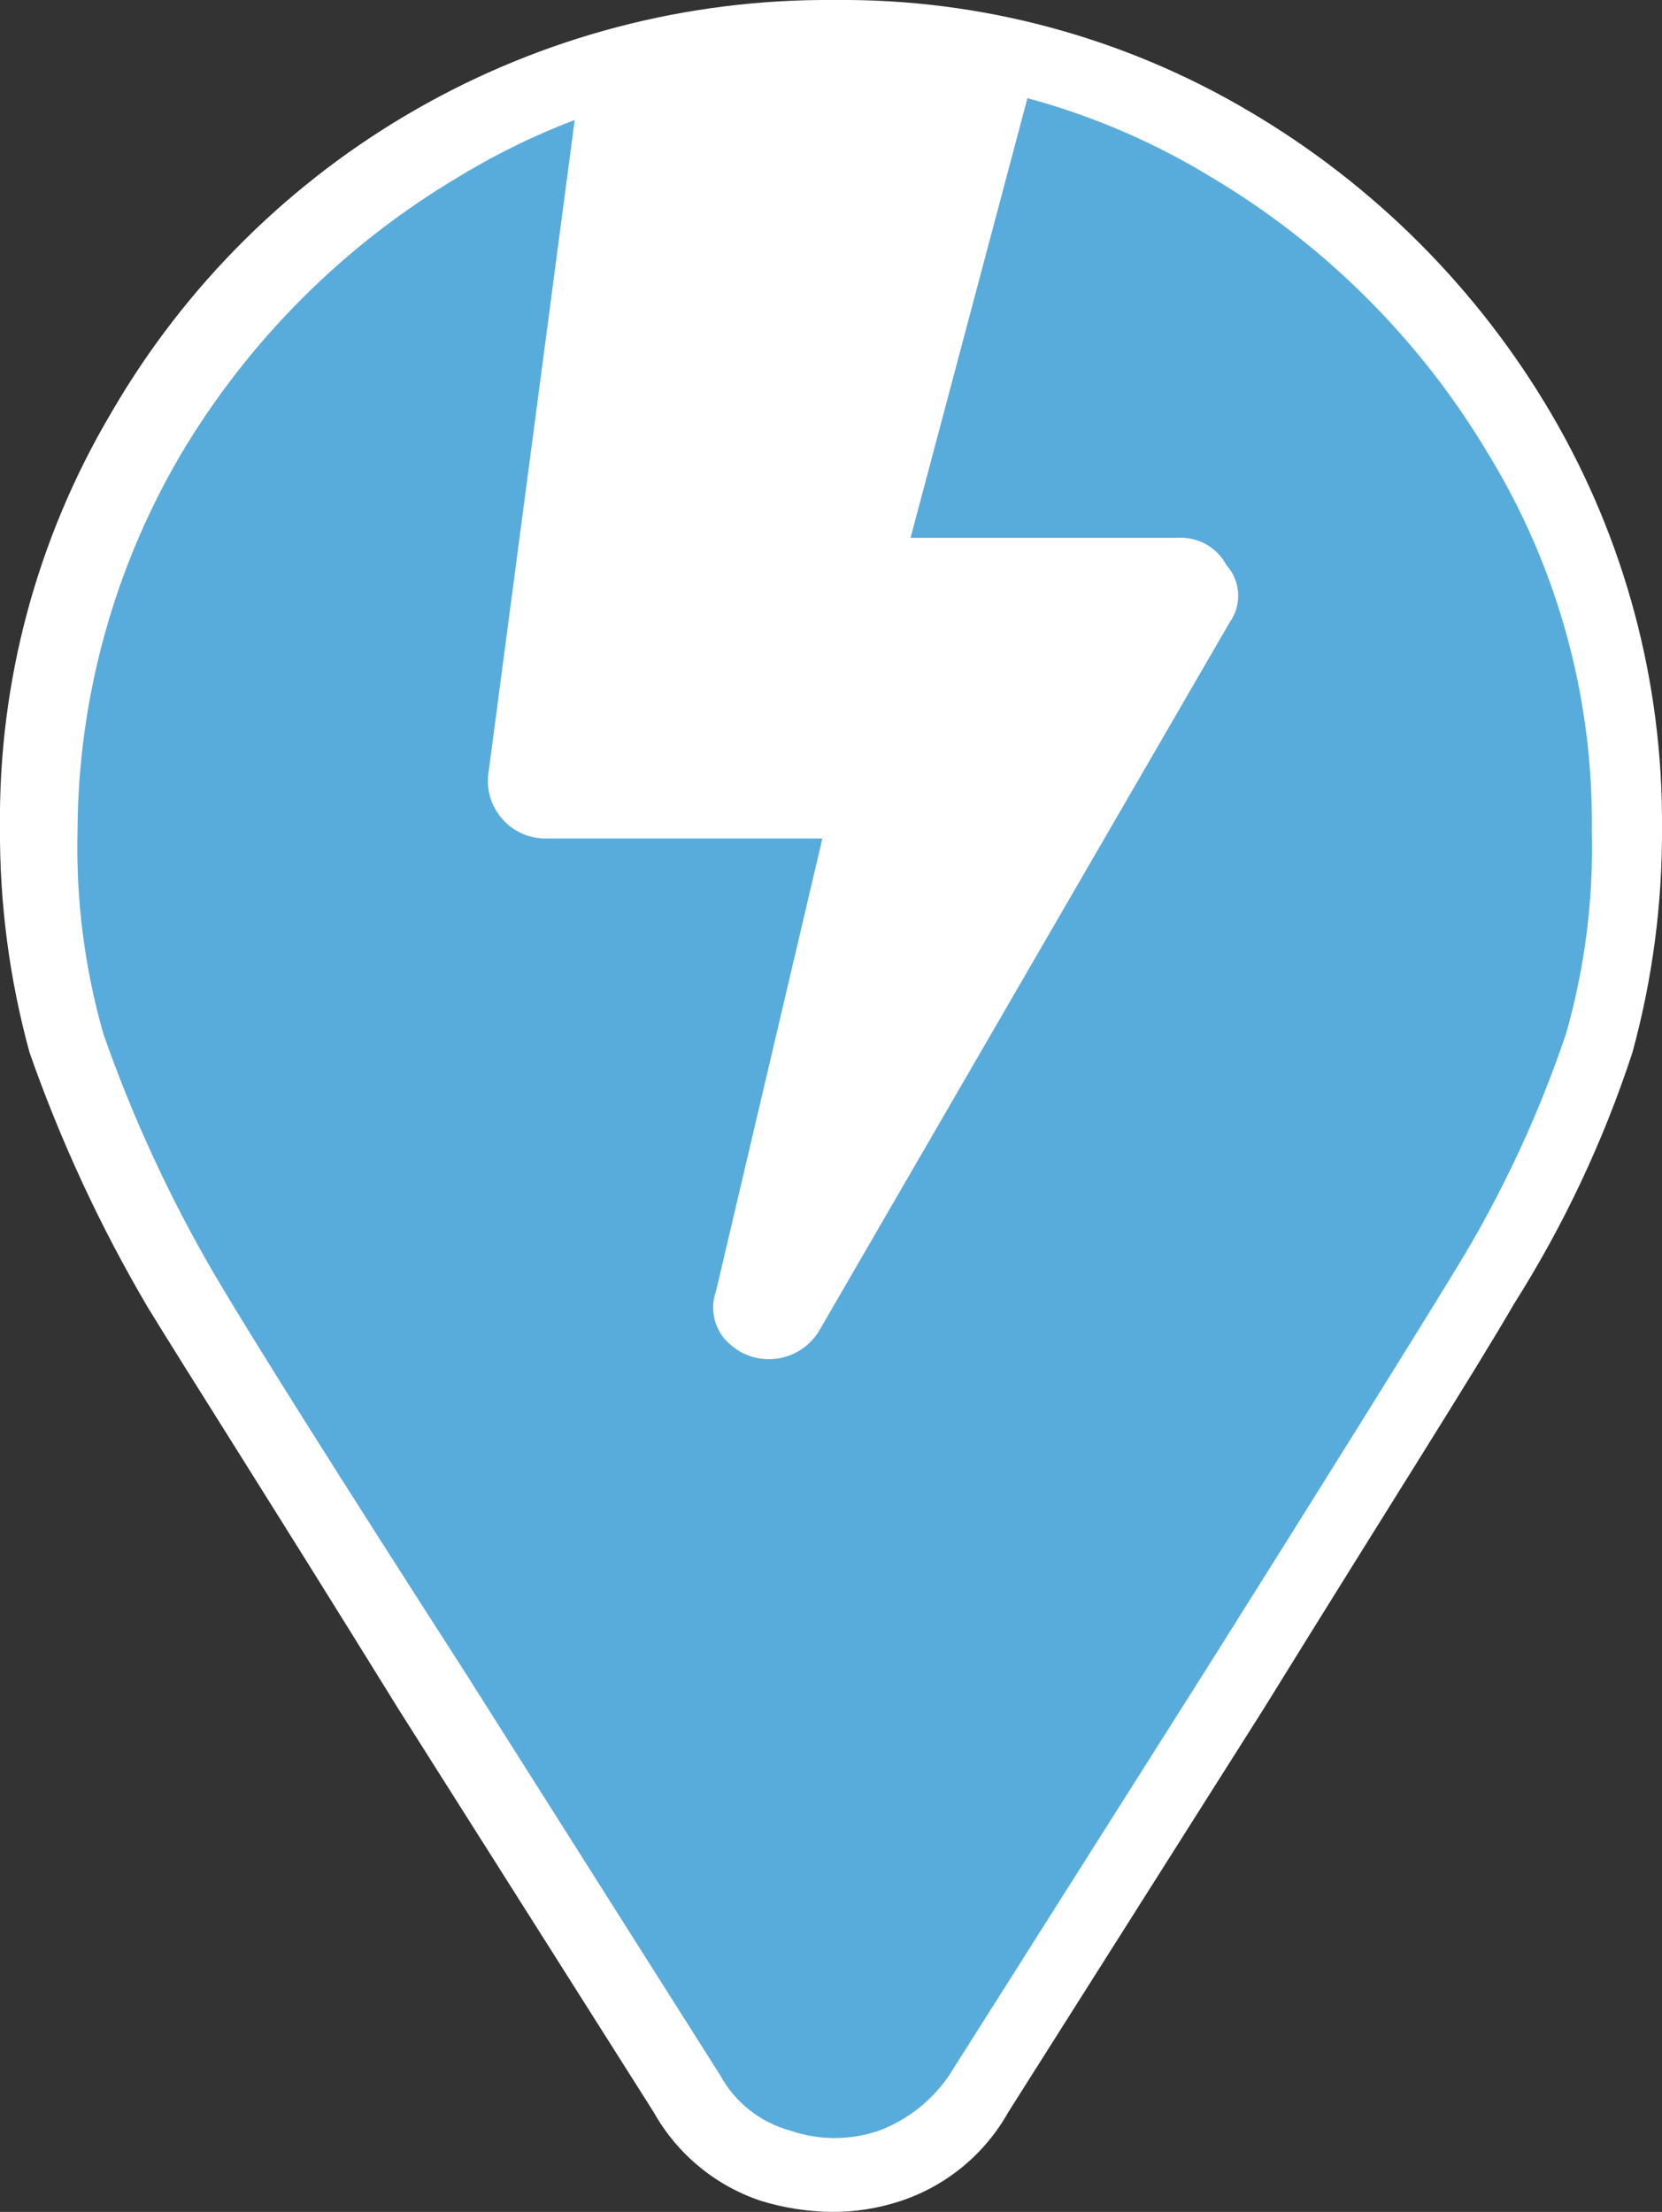
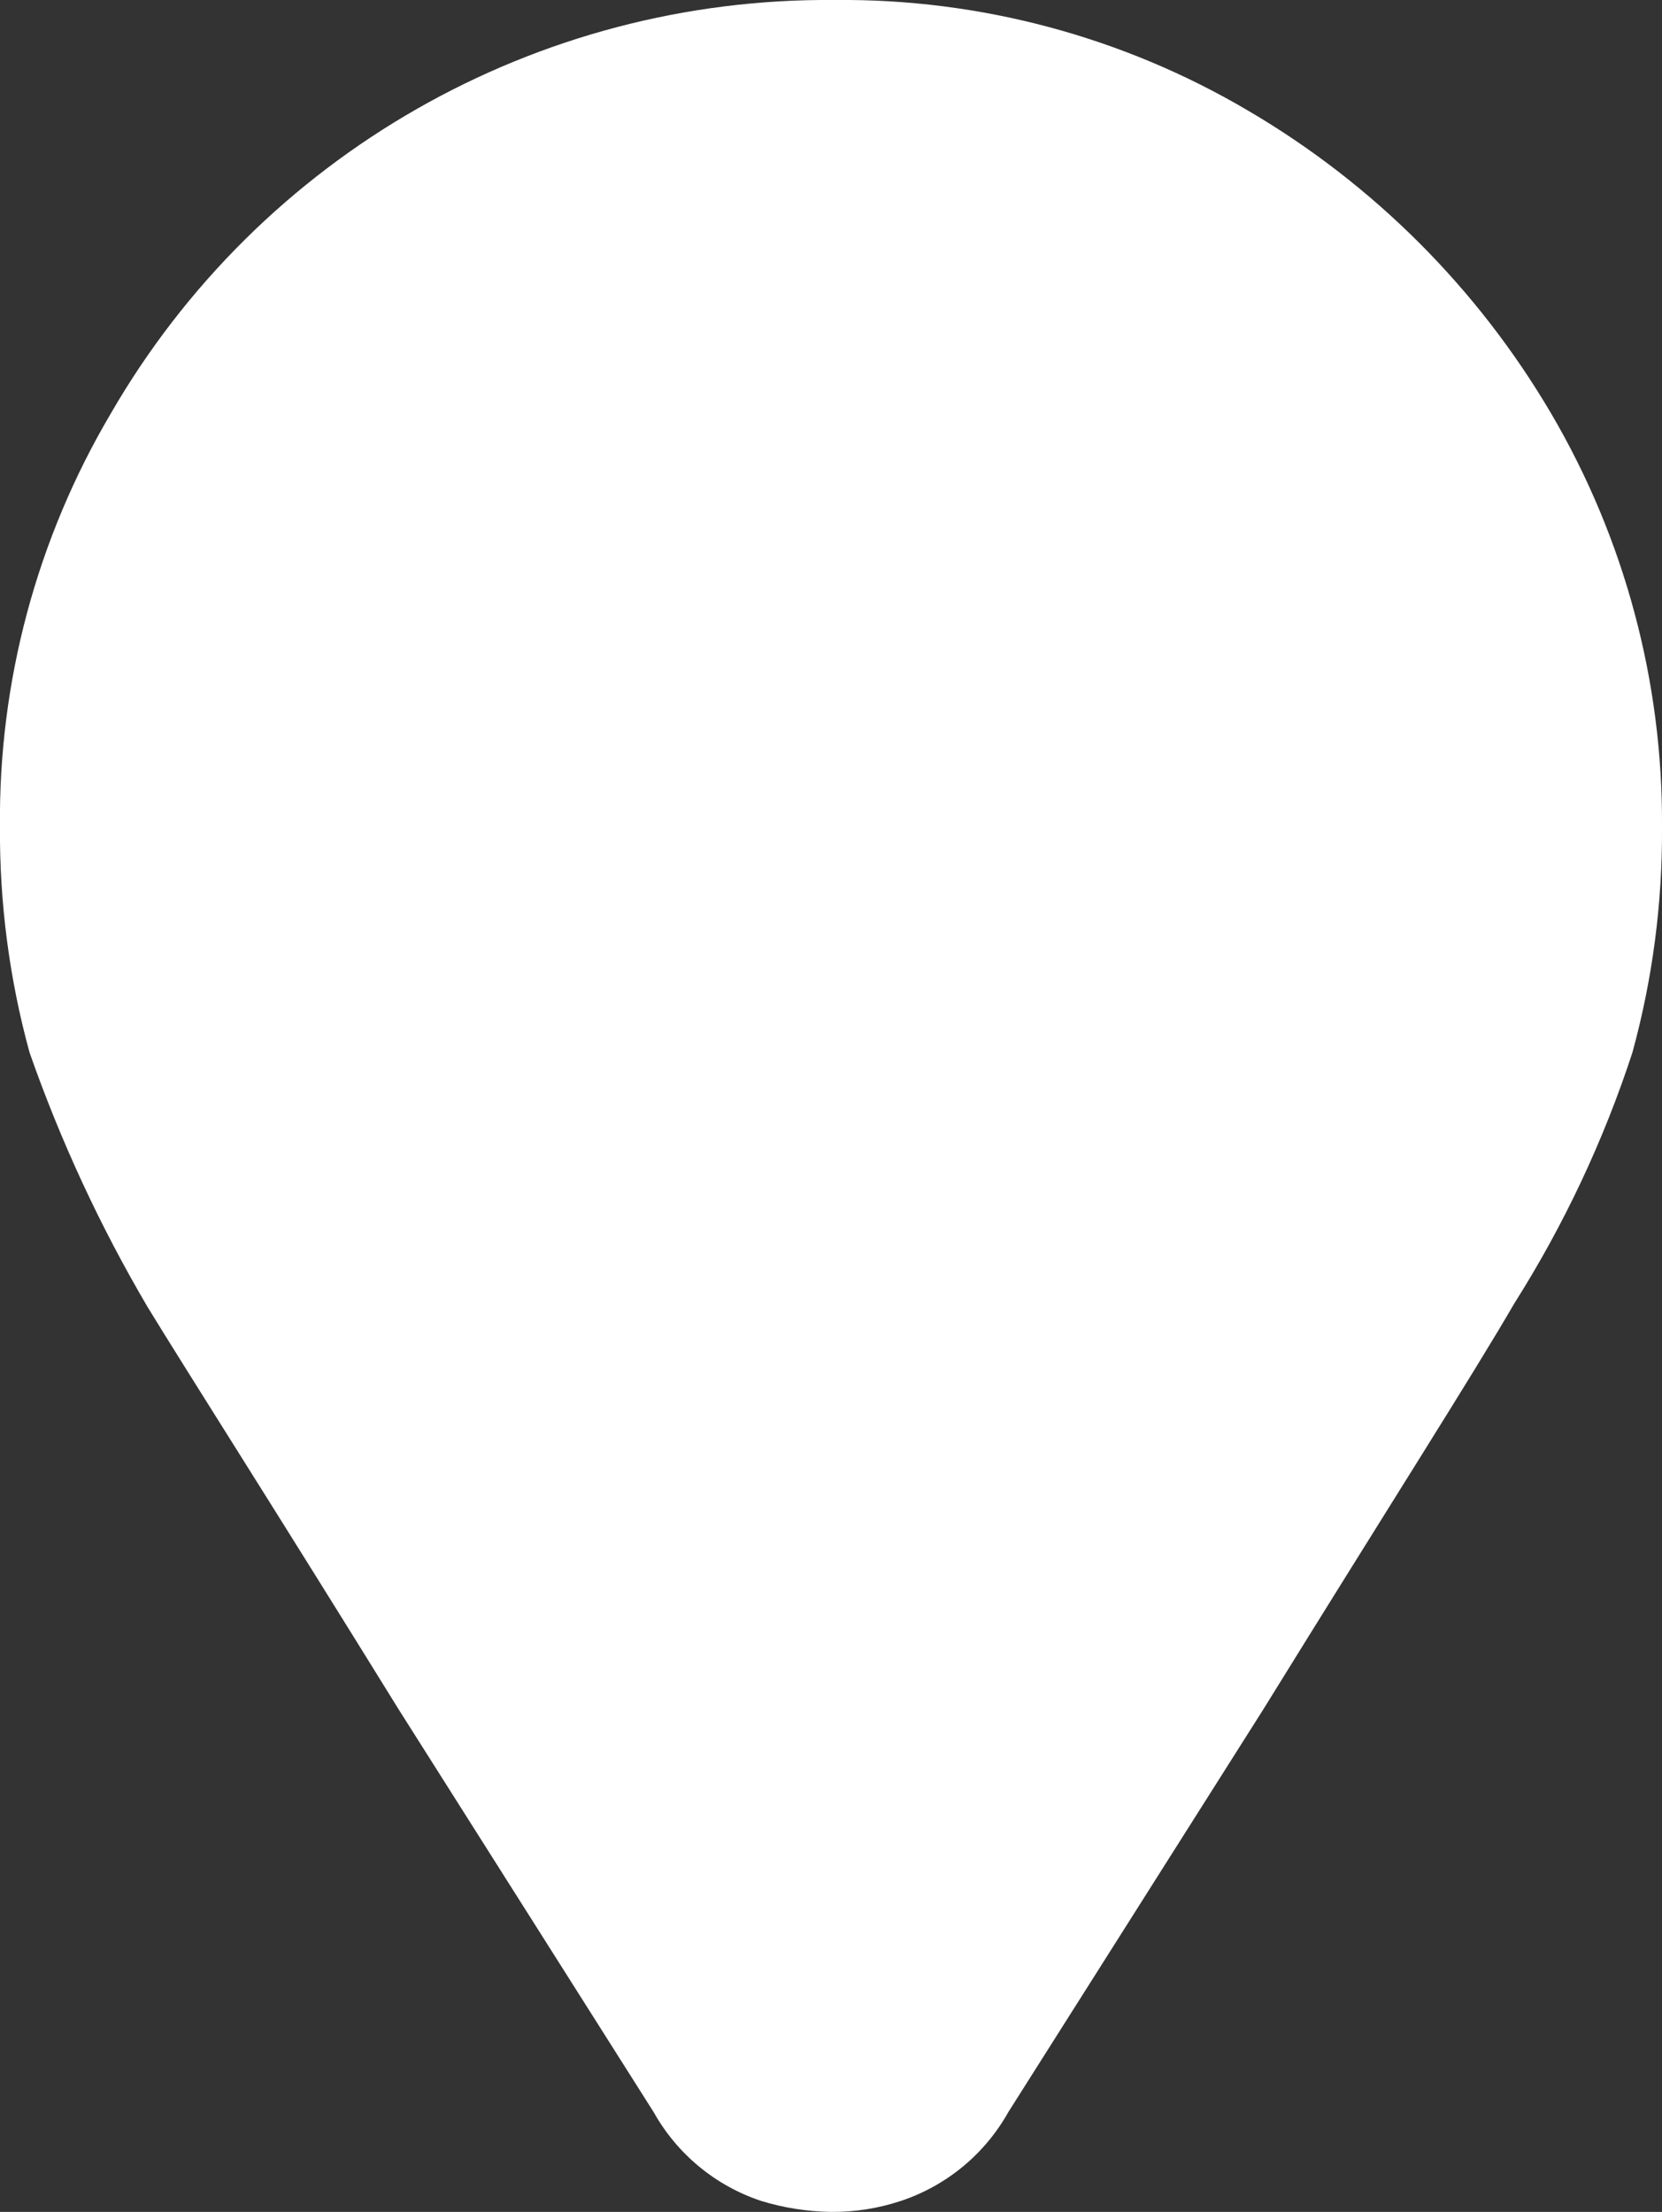
<svg xmlns="http://www.w3.org/2000/svg" version="1.1" id="Layer_1" x="0px" y="0px" width="44.999px" height="59.9px" viewBox="0 0 44.999 59.9" enable-background="new 0 0 44.999 59.9" xml:space="preserve">
  <rect x="0" y="0" width="44.999" height="59.9" fill="#333333" stroke="none" />
  <g transform="translate(-5493.401 -3397)">
    <path fill="#FFFFFF" d="M5516,3397c3.937-0.04,7.81,0.998,11.2,3c3.389,1.989,6.211,4.812,8.2,8.2c1.99,3.395,3.026,7.265,3,11.2   c0.013,2.06-0.256,4.113-0.8,6.1c-0.781,2.39-1.856,4.675-3.2,6.8c-1.1,1.9-3.4,5.5-6.8,11l-6.9,10.9   c-0.635,1.133-1.668,1.988-2.9,2.4c-0.612,0.205-1.254,0.306-1.9,0.3c-0.645-0.01-1.284-0.11-1.9-0.3   c-1.231-0.412-2.265-1.267-2.9-2.4l-6.9-10.9c-3.4-5.5-5.7-9.1-6.8-10.9c-1.289-2.19-2.36-4.501-3.2-6.9   c-0.544-1.987-0.813-4.04-0.8-6.1c-0.04-3.937,0.998-7.81,3-11.2C5500.438,3401.207,5507.926,3396.928,5516,3397z" />
-     <path fill="#58ACDC" d="M5516,3399c-3.596-0.045-7.131,0.925-10.2,2.8c-3.086,1.836-5.664,4.414-7.5,7.5   c-1.817,3.093-2.784,6.612-2.8,10.2c-0.046,1.858,0.19,3.713,0.7,5.5c0.79,2.258,1.795,4.434,3,6.5c1,1.7,3.2,5.2,6.8,10.8   l6.9,10.9l0,0c0.403,0.737,1.089,1.279,1.9,1.5c0.778,0.267,1.622,0.267,2.4,0c0.773-0.292,1.437-0.816,1.9-1.5l0,0l6.9-10.9   c3.4-5.4,5.7-9.1,6.8-10.9c1.238-2.013,2.244-4.16,3-6.4c0.51-1.787,0.747-3.642,0.7-5.5c0.045-3.596-0.925-7.131-2.8-10.2   c-1.836-3.086-4.414-5.664-7.5-7.5C5523.131,3399.925,5519.595,3398.955,5516,3399" />
    <path fill="#FFFFFF" d="M5526.688,3413.866l-11.104,19.165c-0.44,0.739-1.387,0.994-2.138,0.576   c-0.152-0.089-0.291-0.2-0.411-0.329c-0.315-0.361-0.41-0.865-0.247-1.316l2.879-12.255h-7.484   c-0.86,0.008-1.564-0.683-1.572-1.543c0-0.062,0.002-0.123,0.009-0.184l2.506-18.98l6.134-1l6.134,1l-3.34,12.565h7.238   c0.545-0.031,1.06,0.257,1.315,0.74C5526.999,3412.74,5527.033,3413.391,5526.688,3413.866z" />
  </g>
</svg>